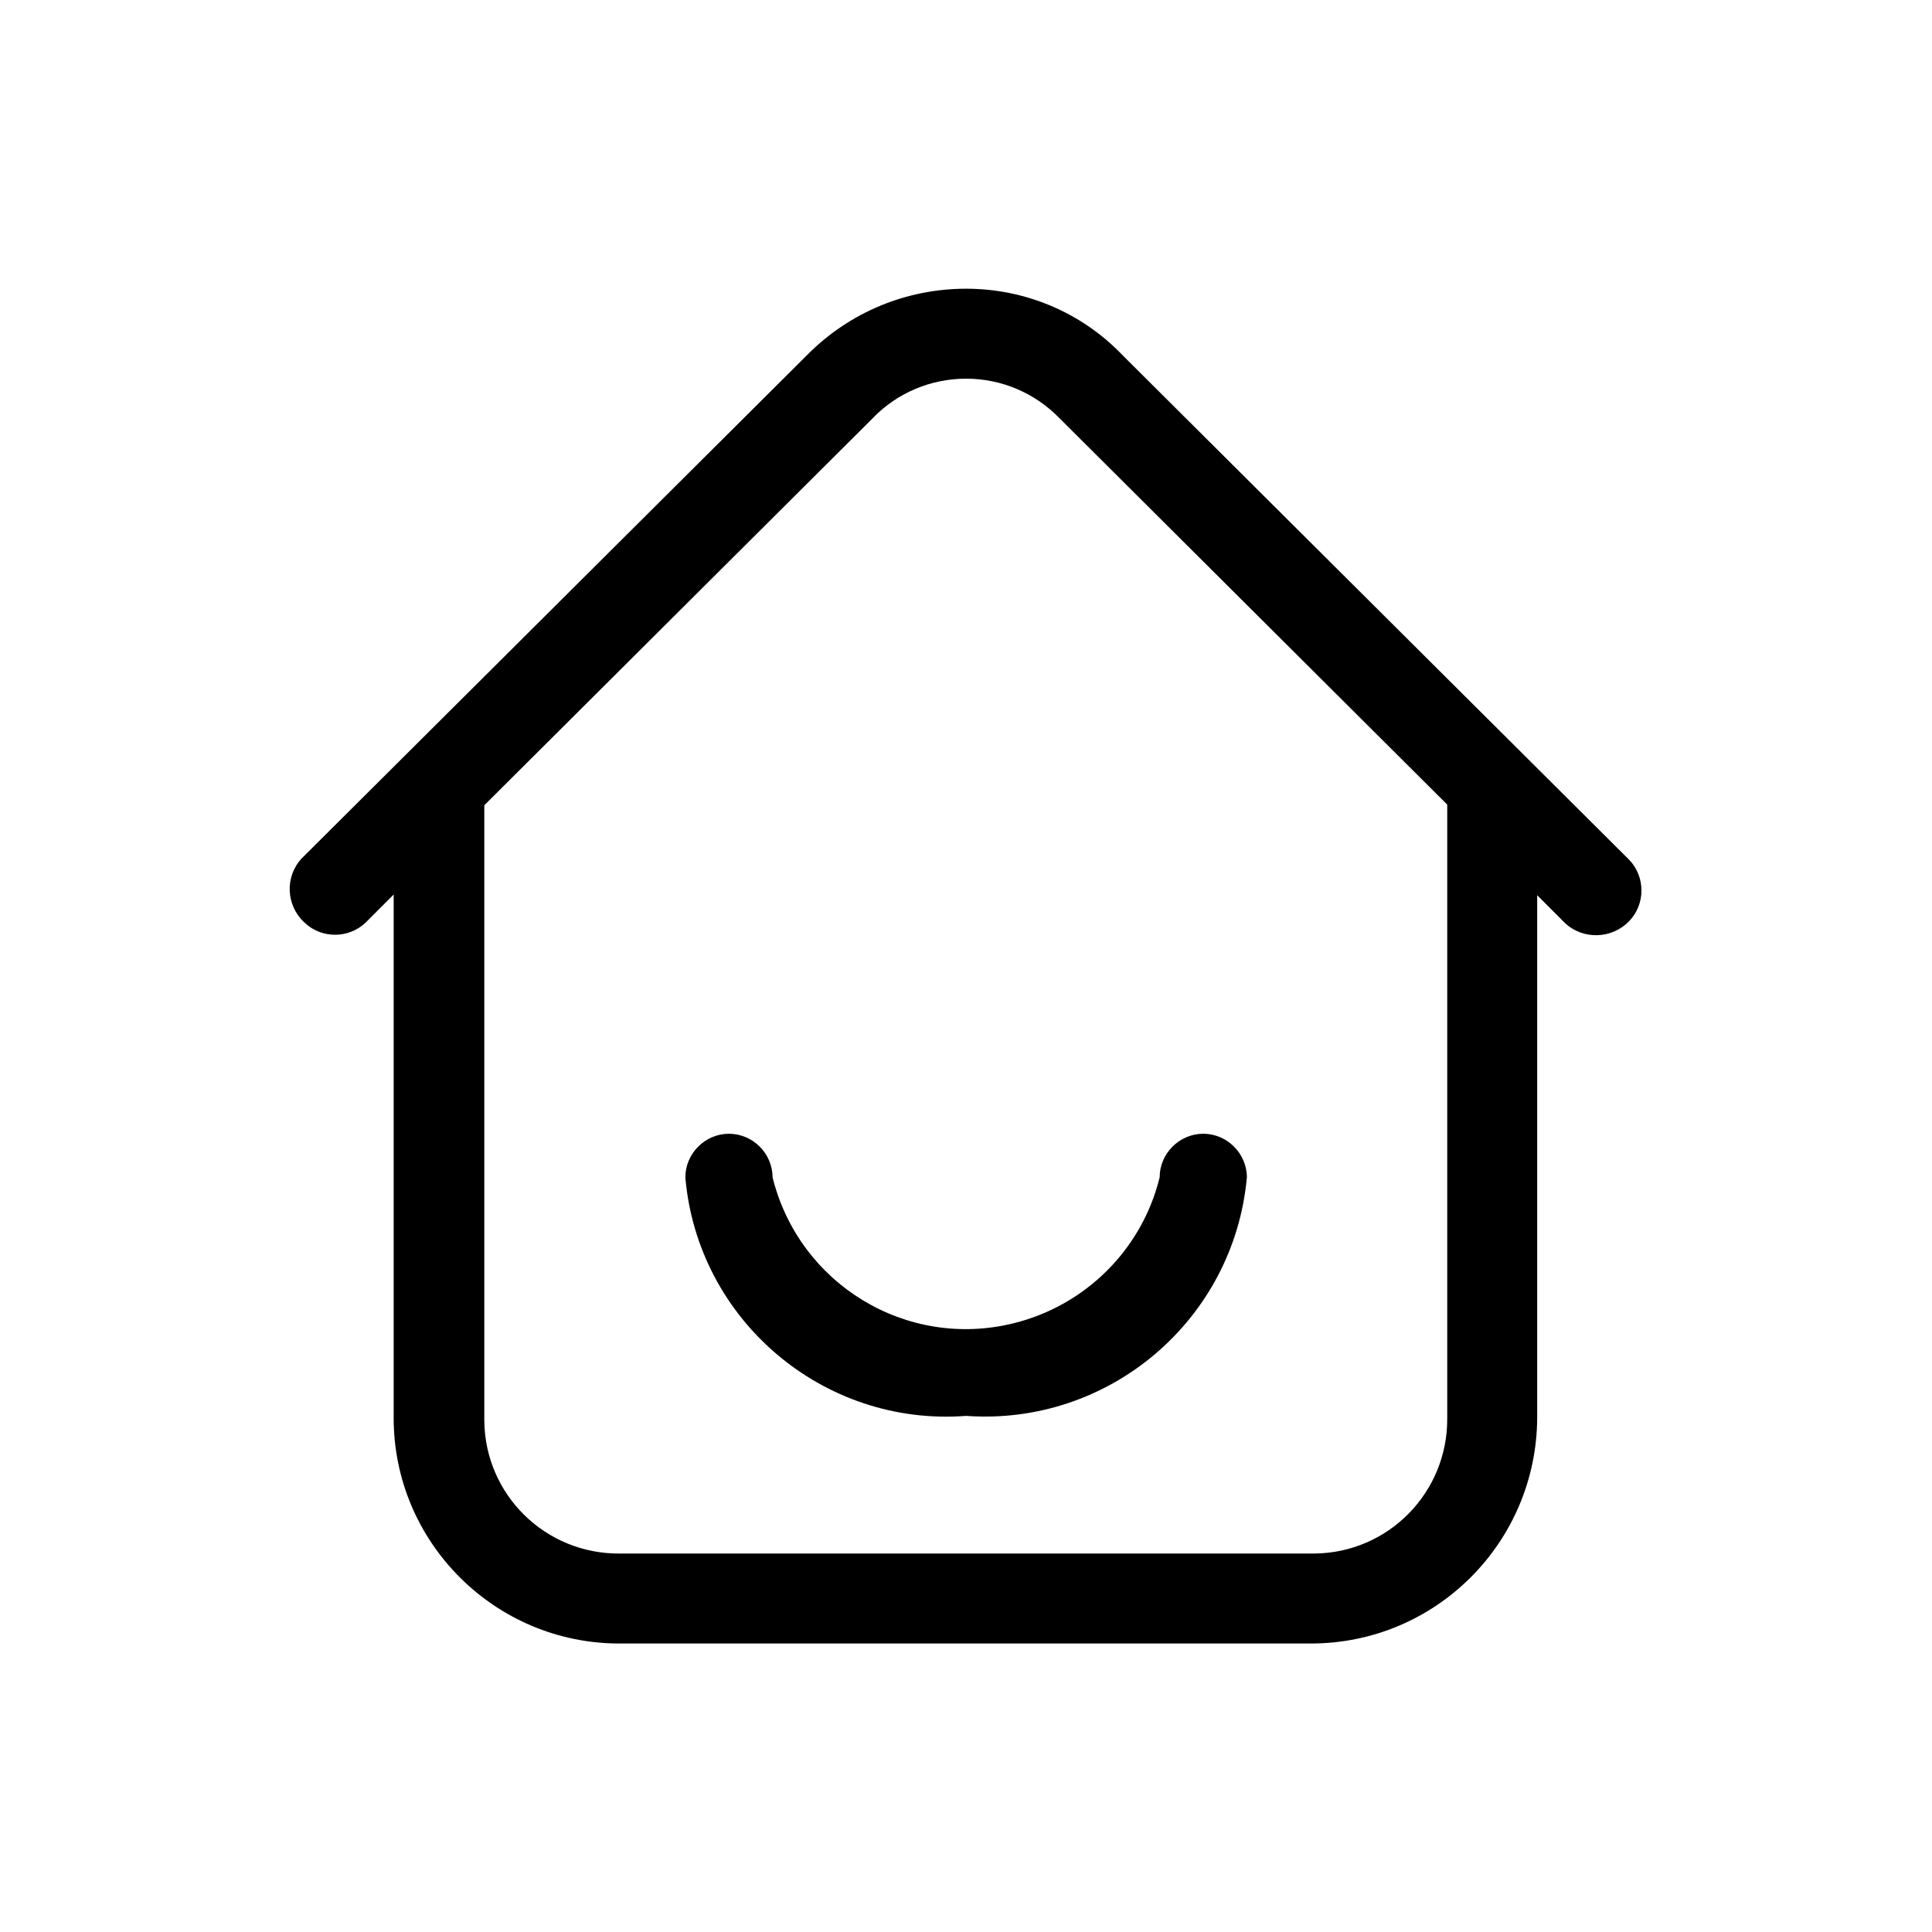
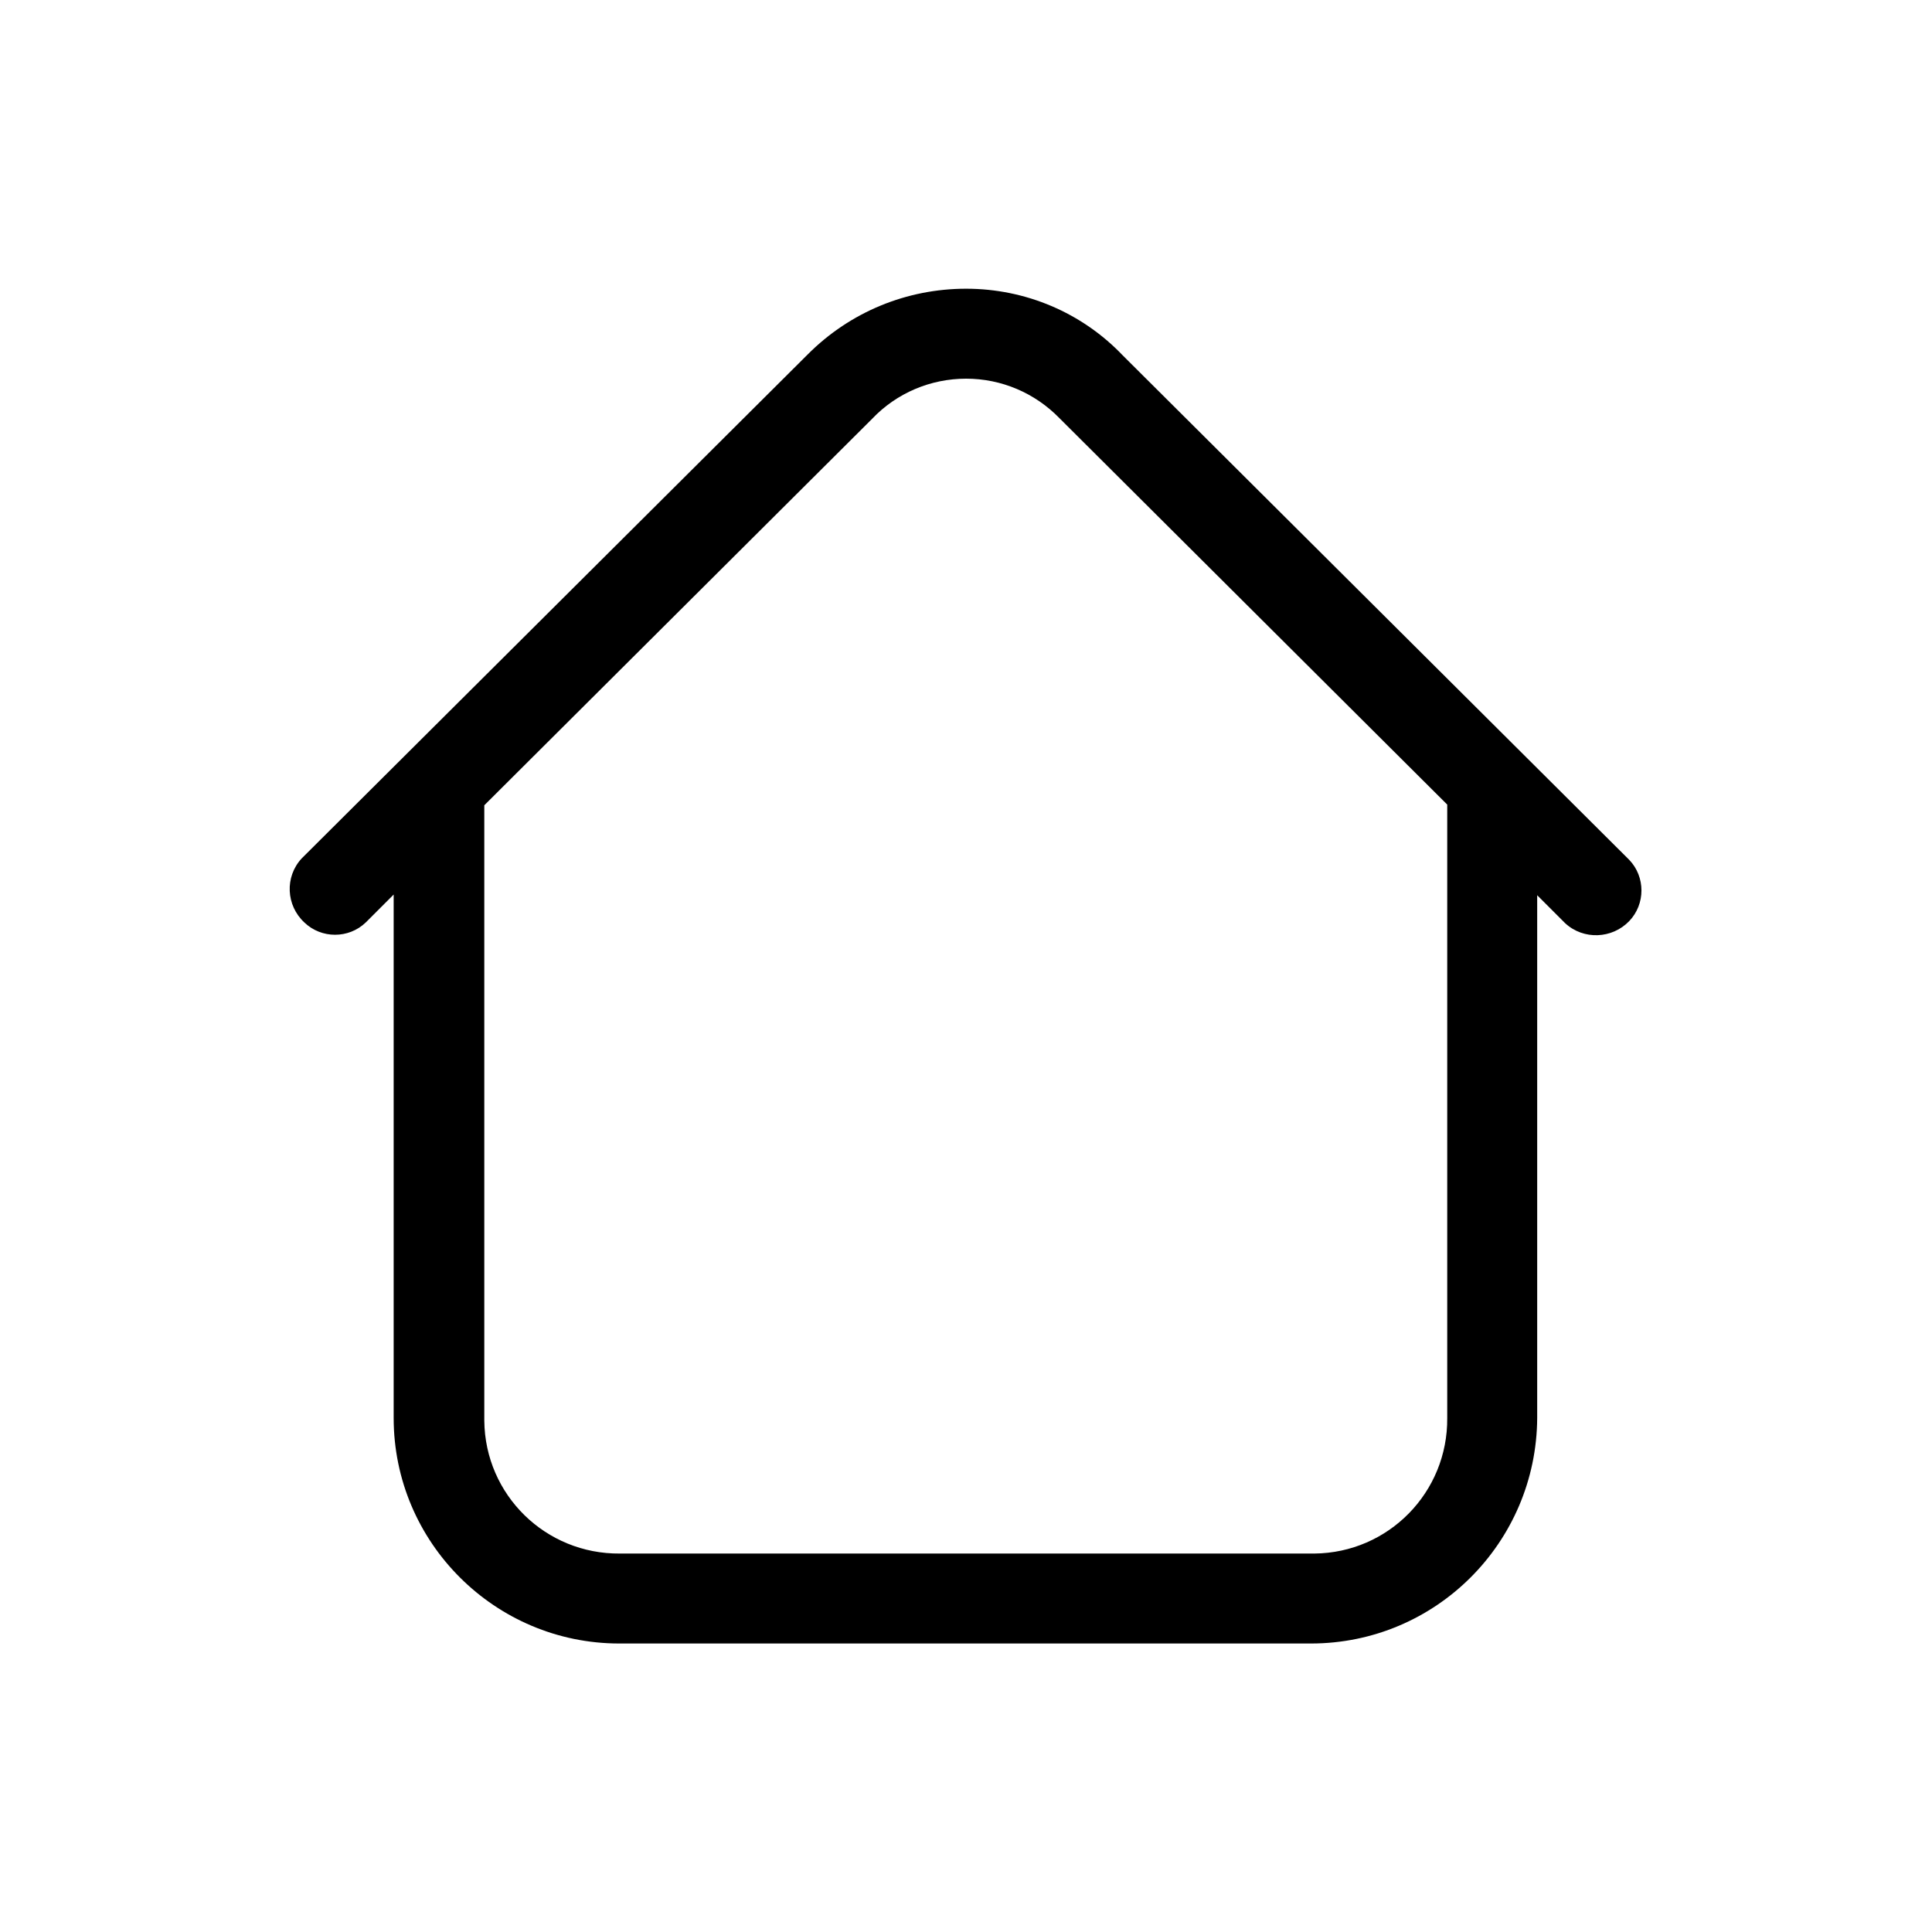
<svg xmlns="http://www.w3.org/2000/svg" version="1.1" id="Layer_1" x="0px" y="0px" viewBox="0 0 283.5 283.5" style="enable-background:new 0 0 283.5 283.5;" xml:space="preserve">
  <g id="그룹_32" transform="translate(-306.834 -171.334)">
    <path id="패스_46" d="M448.6,213.7c-8.7,0-17,3.4-23.2,9.6l-74.3,74c-2.5,2.7-2.3,6.9,0.4,9.4c2.5,2.4,6.5,2.4,9,0l4.1-4.1v76.8   c0,18.3,14.9,33.1,33.1,33.1h101.5c18.3,0,33.1-14.8,33.2-33.1v-76.7l4.1,4.1c2.7,2.5,6.9,2.3,9.4-0.3c2.4-2.5,2.4-6.5,0-9   l-74.3-74C465.6,217.2,457.3,213.7,448.6,213.7z M448.6,226.9c5.2,0,10.1,2.1,13.7,5.8l56.9,56.7v90c0.1,10.9-8.6,19.8-19.5,19.9   c-0.1,0-0.2,0-0.4,0H397.8c-10.9,0.1-19.8-8.6-19.9-19.5c0-0.1,0-0.2,0-0.4v-89.9l56.9-56.7C438.4,229,443.4,226.9,448.6,226.9z" />
-     <path id="패스_47" d="M448.6,379.1c-21,1.6-39.4-14.1-41.2-35c0-3.5,2.9-6.4,6.4-6.4c3.5,0,6.4,2.9,6.4,6.4   c3.9,15.7,19.7,25.3,35.4,21.4c10.5-2.6,18.8-10.8,21.4-21.4c0-3.5,2.9-6.4,6.4-6.4c3.5,0,6.4,2.9,6.4,6.4   C487.9,365,469.6,380.6,448.6,379.1z" />
  </g>
</svg>